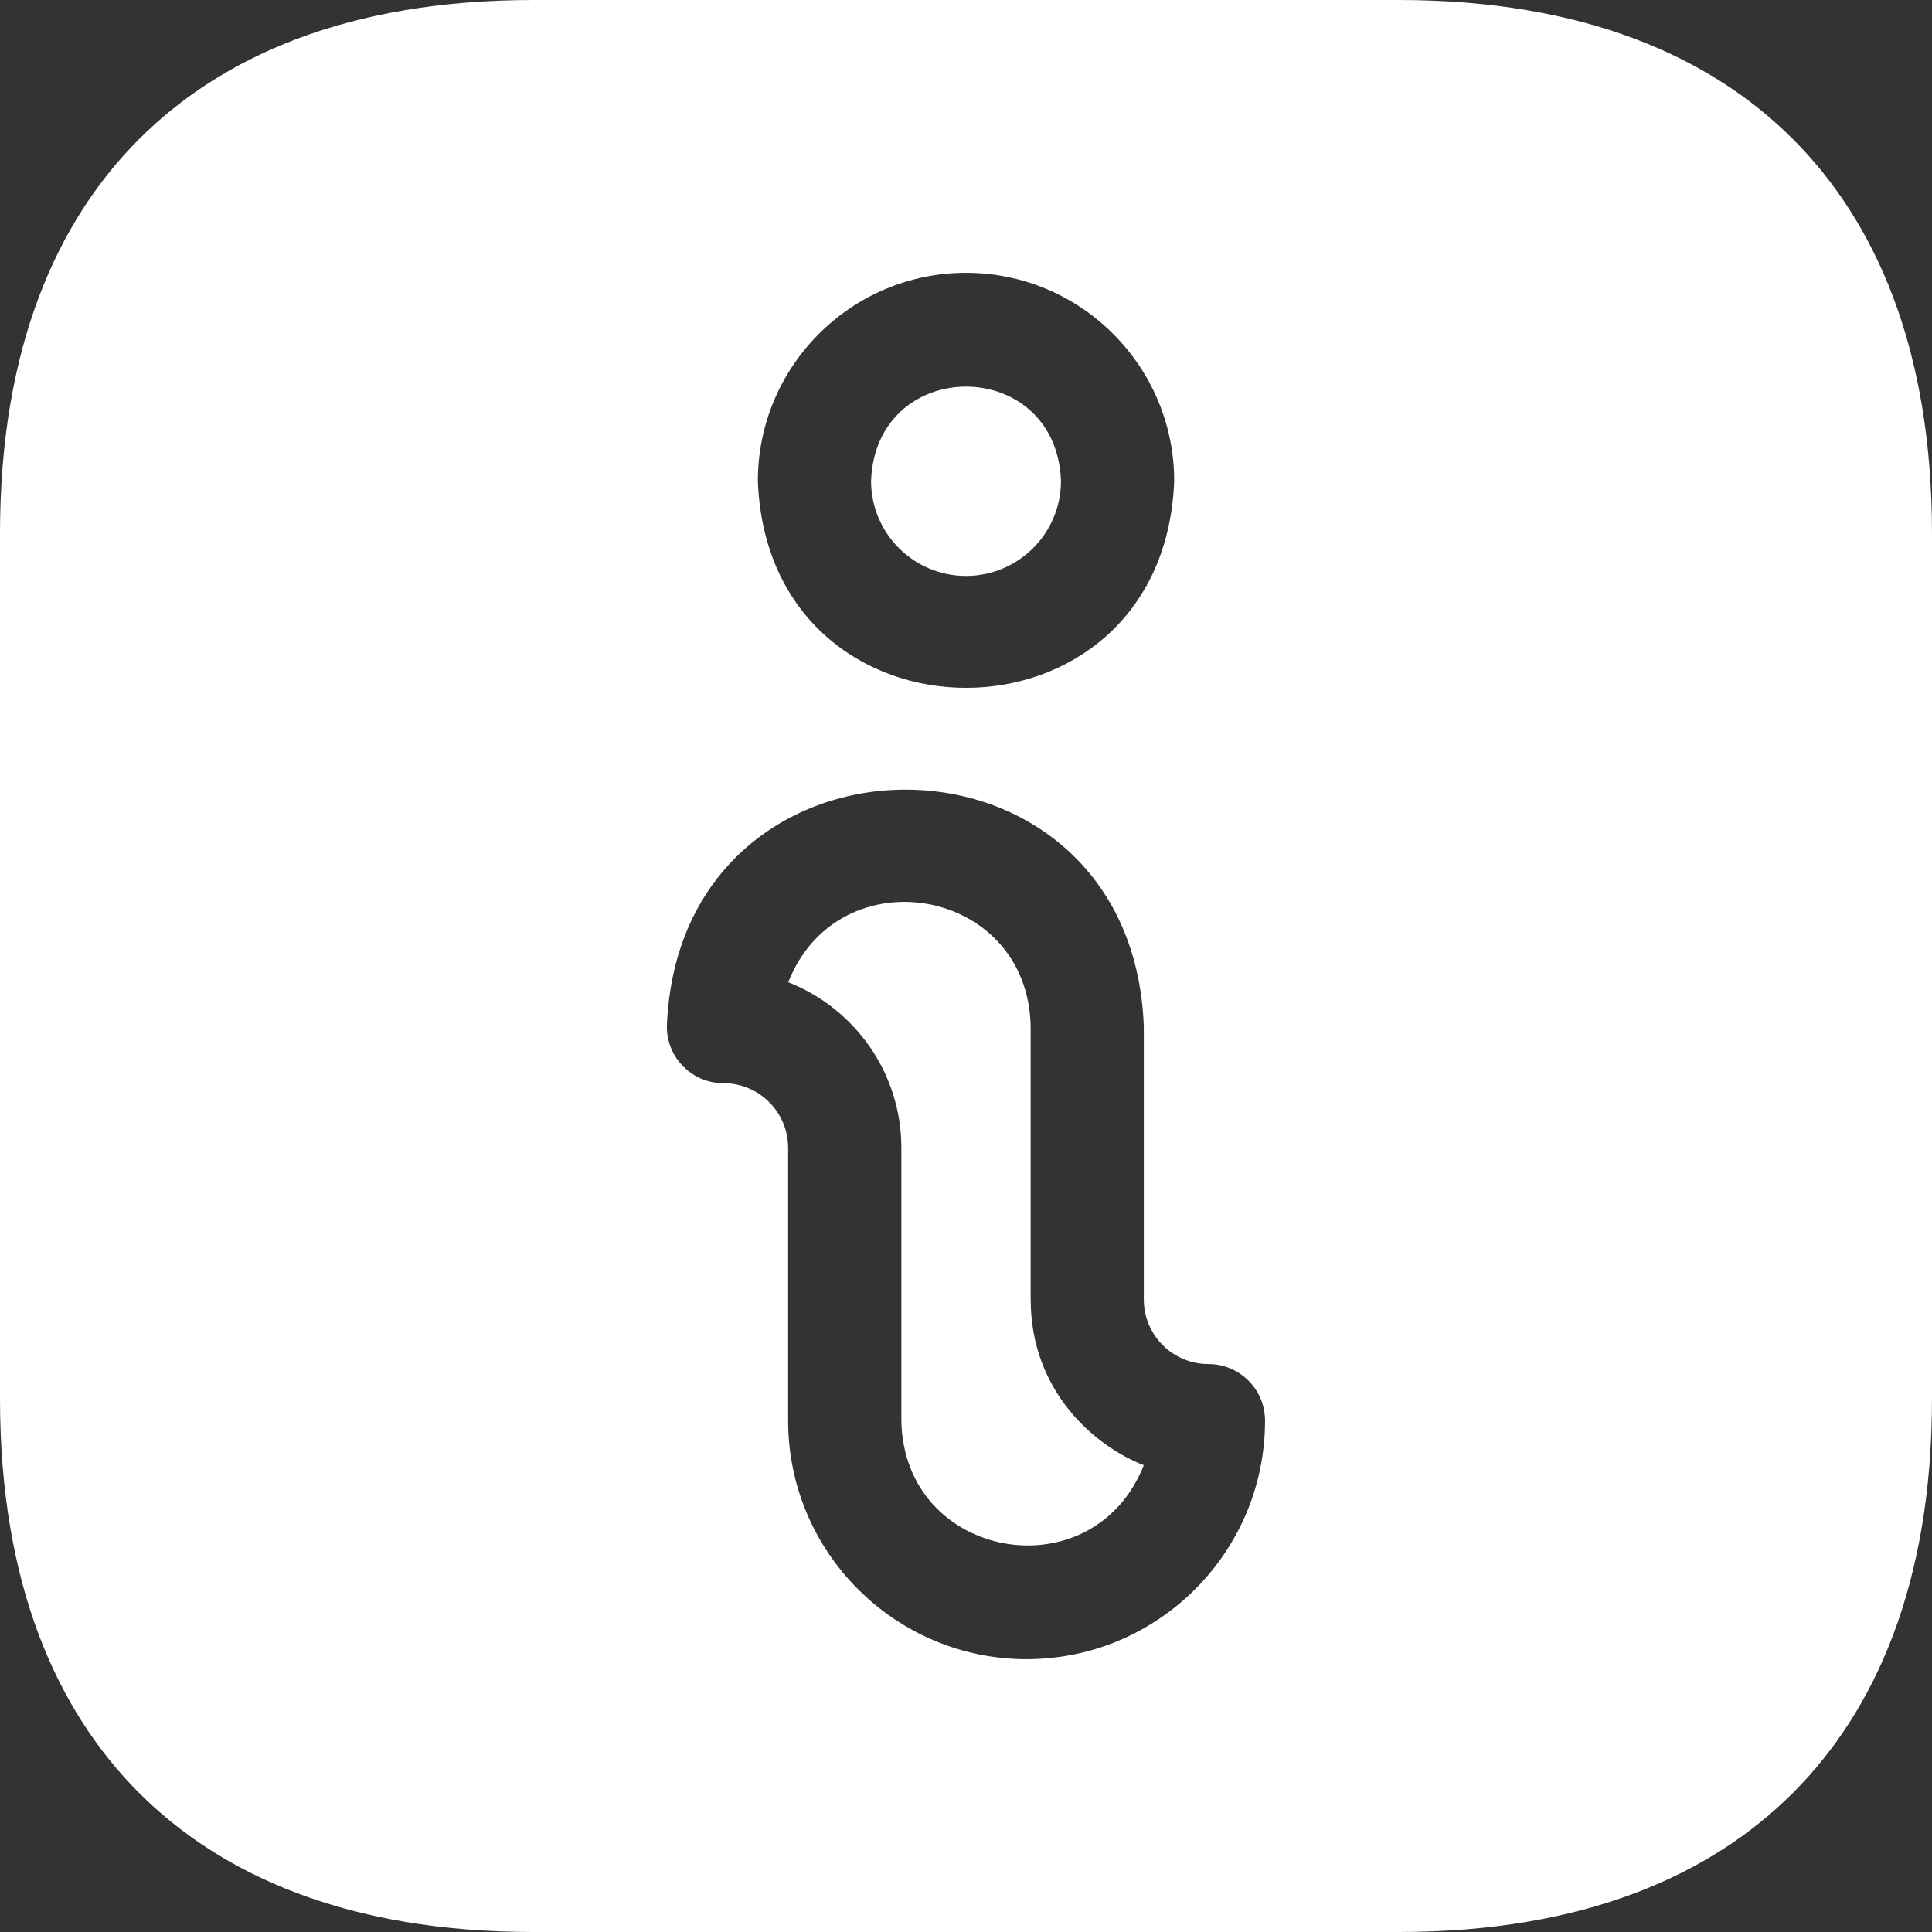
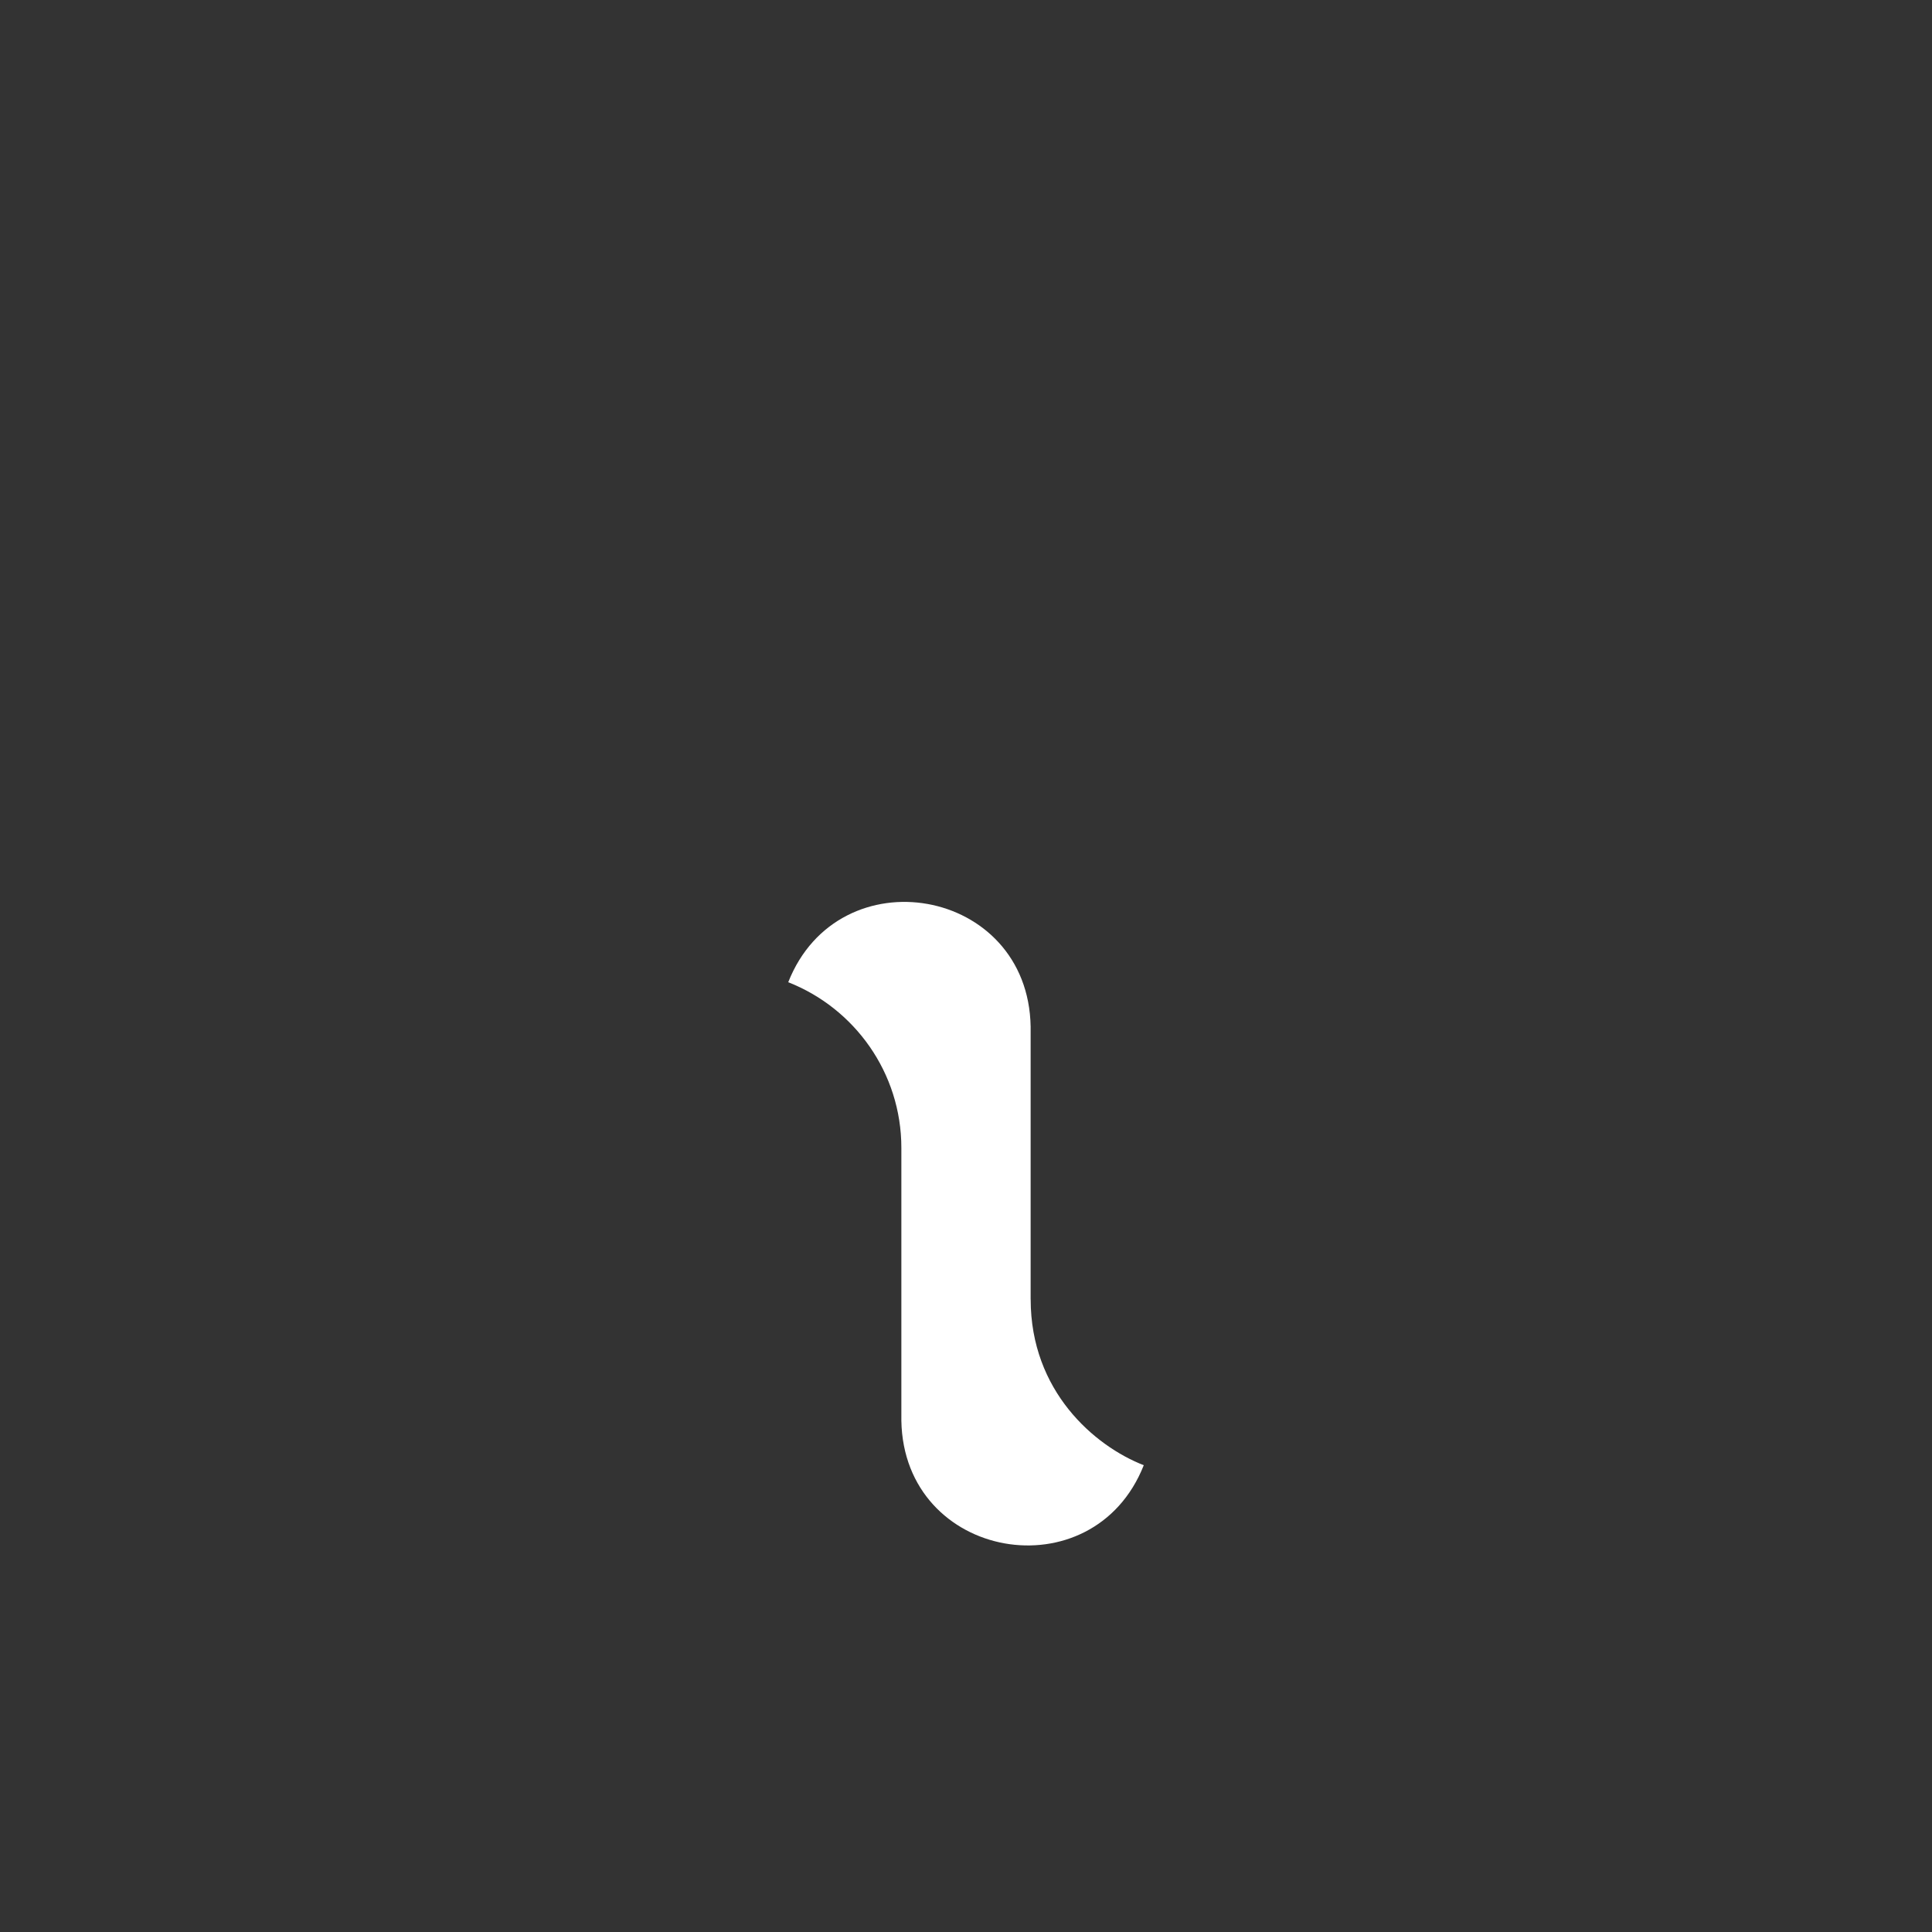
<svg xmlns="http://www.w3.org/2000/svg" id="Capa_1" data-name="Capa 1" viewBox="0 0 512 512">
  <rect x="0" y="0" width="512" height="512" fill="#333333" stroke="none" />
  <defs>
    <style>
      .cls-1 {
        fill: #fff;
      }
    </style>
  </defs>
  <path class="cls-1" d="M273.13,344.37v-72.3c-.63-37.06-50.85-45.71-64.24-11.77,17.53,6.87,29.98,23.95,29.98,43.89v72.32c.66,37.01,50.83,45.73,64.24,11.79-13.13-5.12-29.97-19.68-29.97-43.93h0Z" />
-   <path class="cls-1" d="M256,152.63c13.88,0,25.17-11.29,25.17-25.17-1.27-33.34-49.07-33.33-50.33,0,0,13.88,11.29,25.17,25.17,25.17Z" />
-   <path class="cls-1" d="M475.14,36.86C453.44,15.15,419.98,0,370.65,0h-229.3C92.02,0,58.56,15.15,36.86,36.86,15.15,58.57,0,92.03,0,141.35v229.3c0,49.32,15.15,82.78,36.86,104.49,21.71,21.71,55.16,36.86,104.49,36.86h229.3c49.33,0,82.79-15.15,104.49-36.86,21.71-21.71,36.86-55.17,36.86-104.49v-229.3c0-49.32-15.15-82.78-36.86-104.49ZM256,72.3c30.42,0,55.17,24.75,55.17,55.17-2.77,73.09-107.57,73.07-110.33,0,0-30.42,24.75-55.17,55.17-55.17ZM272.08,439.7c-34.86,0-63.22-28.35-63.22-63.2v-72.32c0-9.44-7.68-17.12-17.12-17.12h-.02c-8.28,0-15-6.72-15-15,3.16-83.72,123.34-83.73,126.4,0v72.3c0,9.48,7.67,17.13,17.13,17.13,8.28,0,15,6.72,15,15,0,34.85-28.35,63.2-63.18,63.2Z" />
</svg>